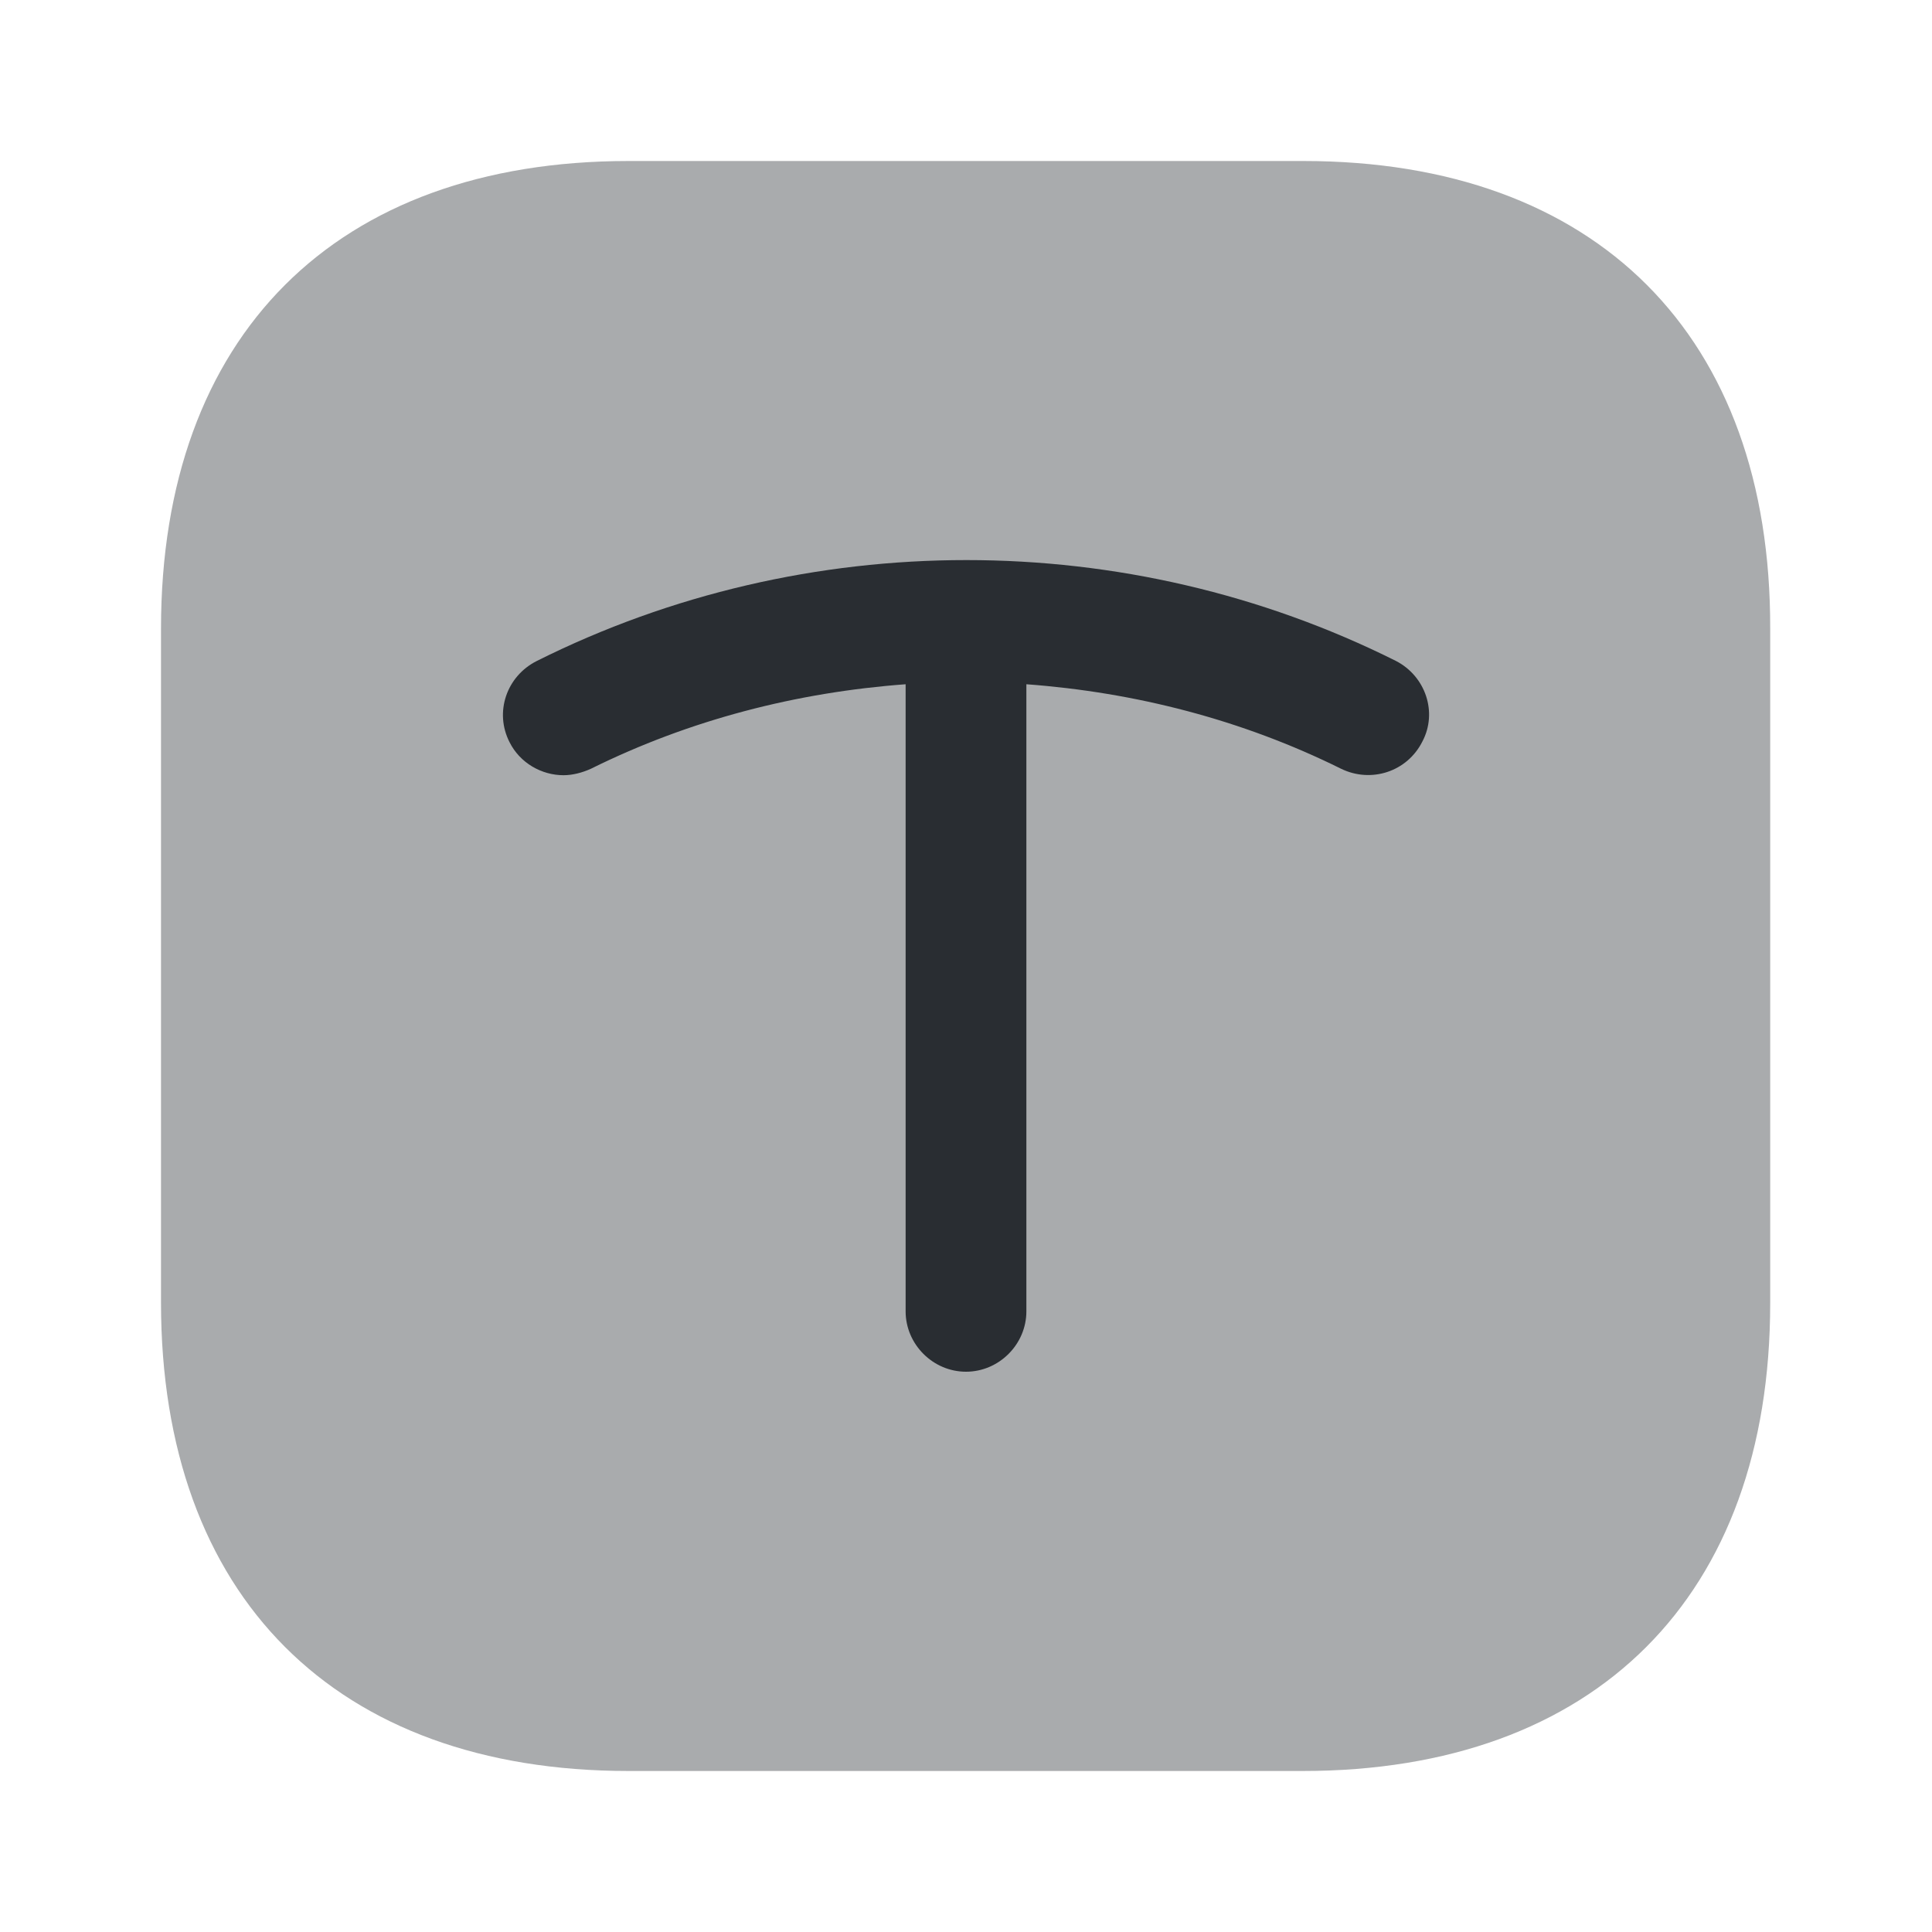
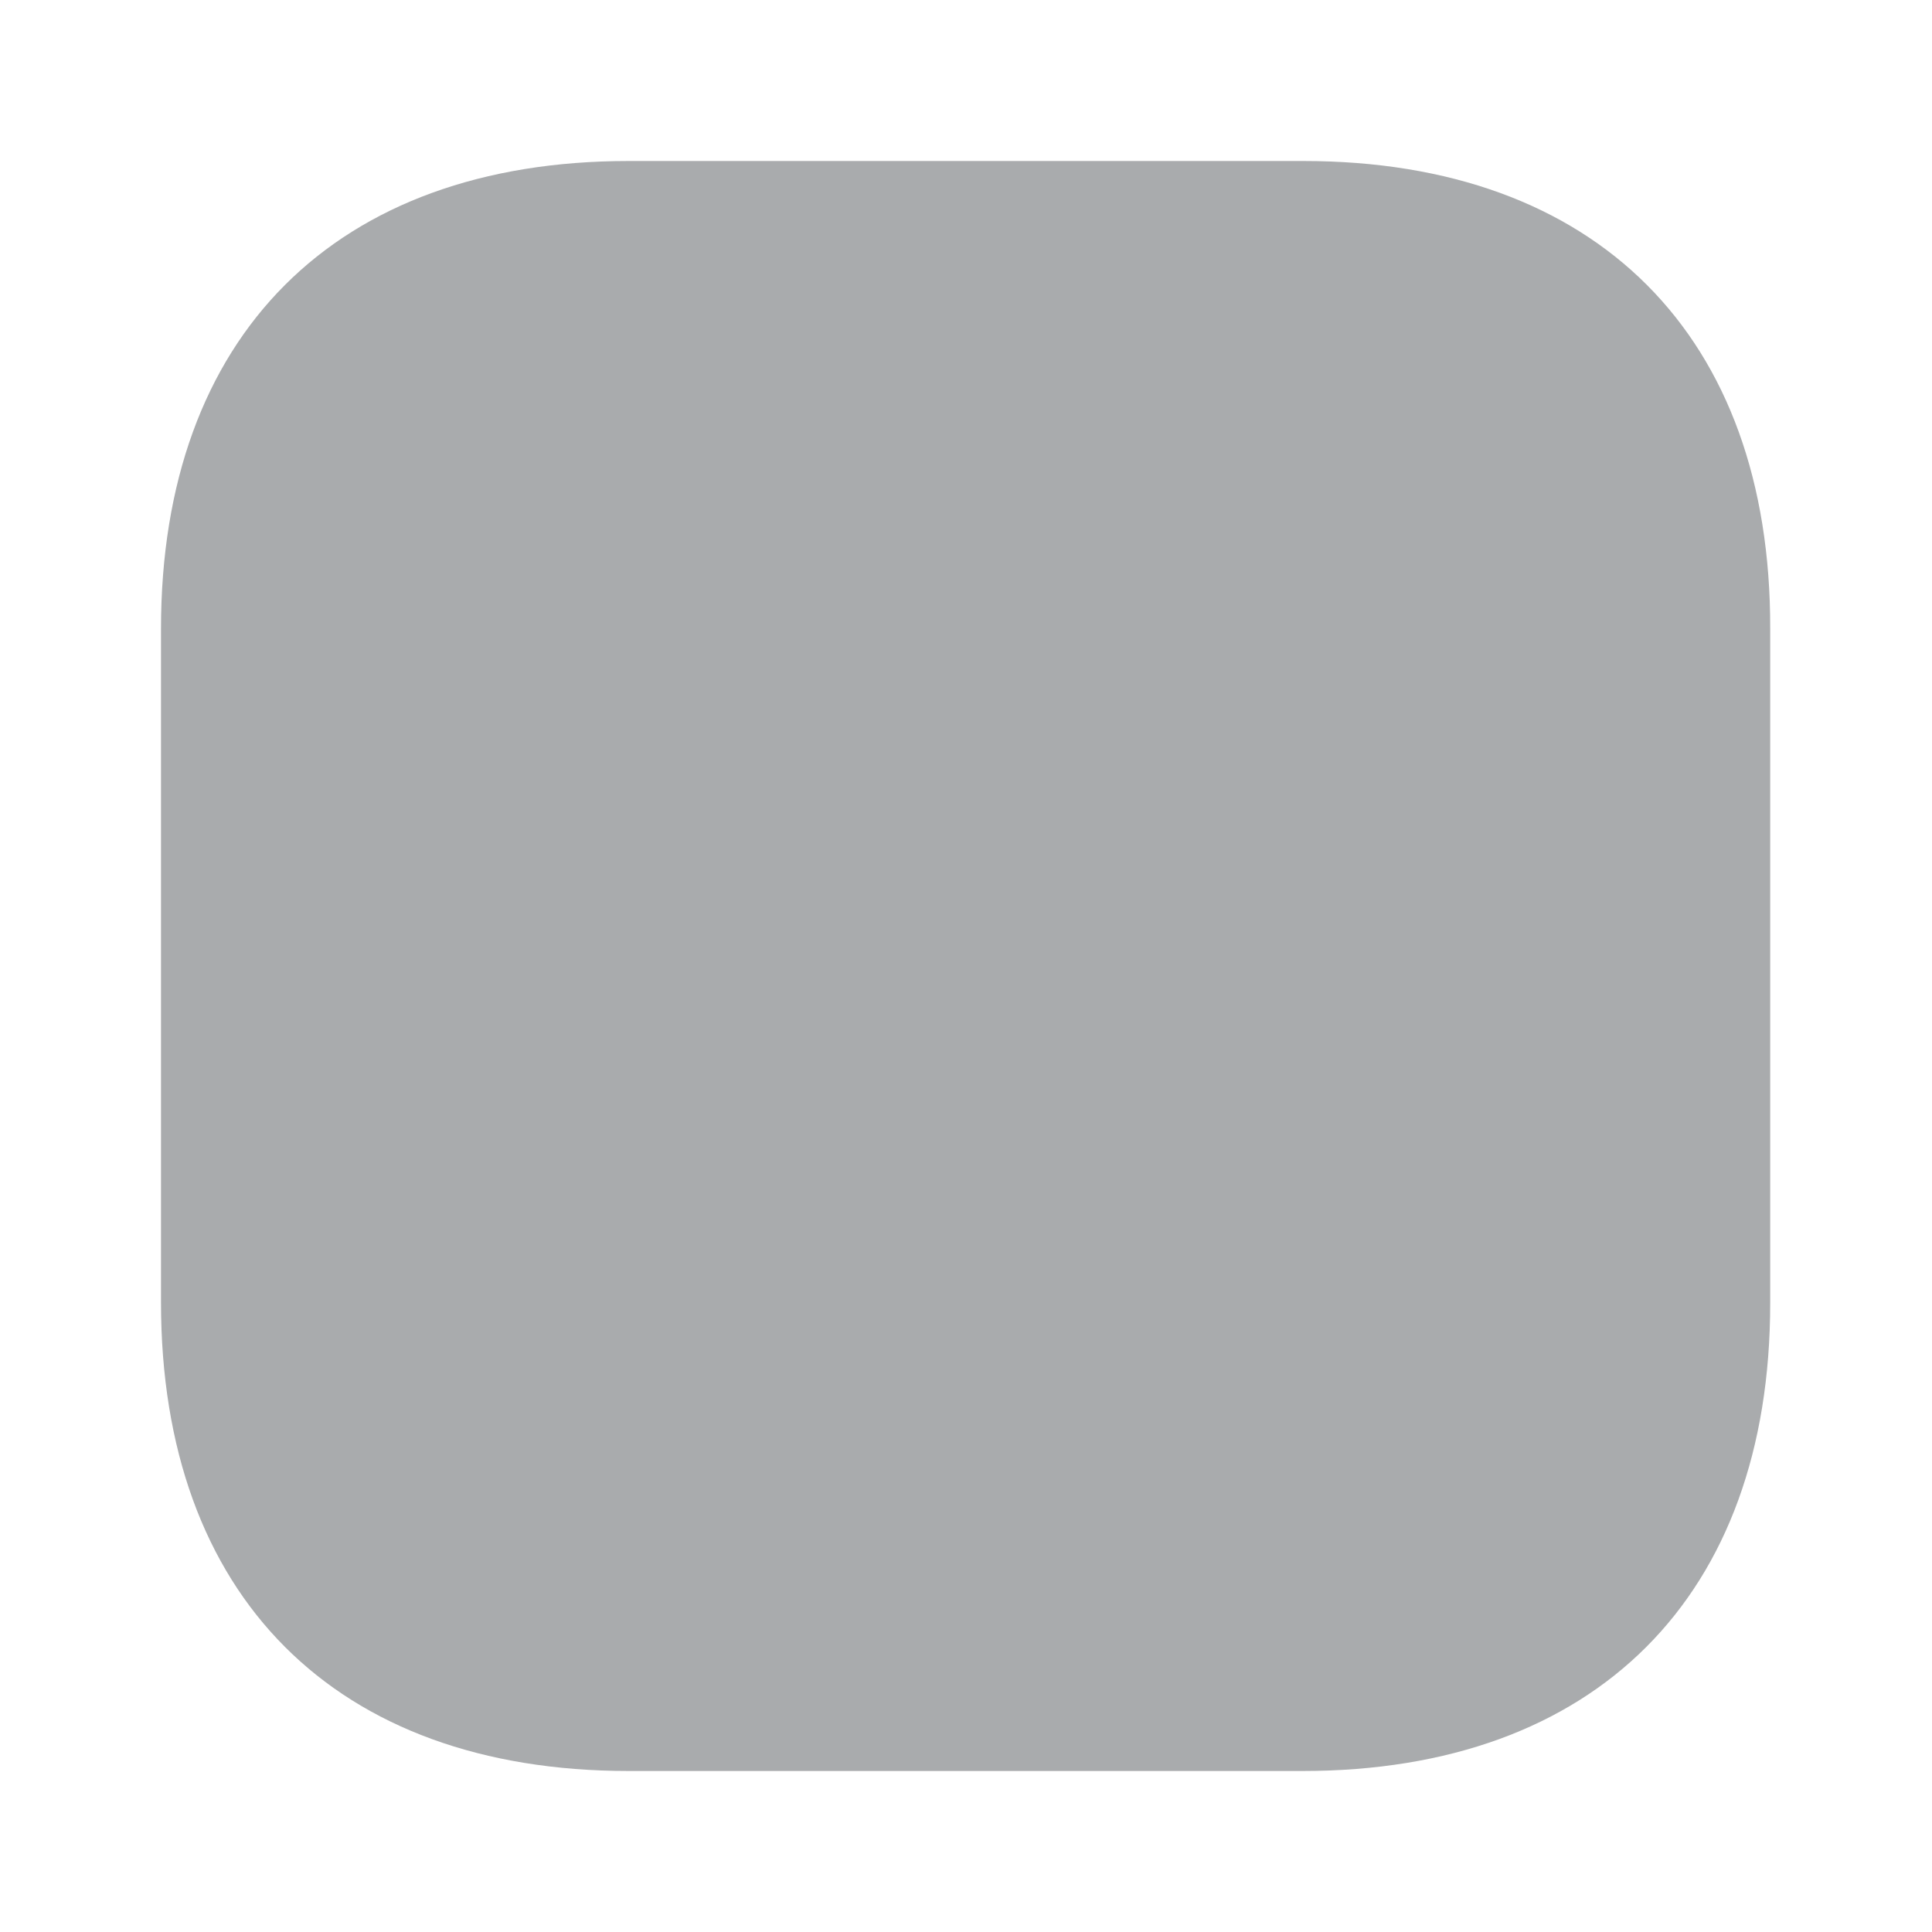
<svg xmlns="http://www.w3.org/2000/svg" width="800px" height="800px" viewBox="0 0 24 24" fill="none">
  <path opacity="0.4" d="M16.19 2H7.81C4.17 2 2 4.17 2 7.81V16.18C2 19.83 4.17 22 7.81 22H16.18C19.82 22 21.99 19.83 21.99 16.19V7.81C22 4.17 19.83 2 16.19 2Z" fill="#292D32" />
-   <path d="M17.34 8.21C14 6.54 10.01 6.54 6.67 8.21C6.29 8.4 6.14 8.85 6.33 9.22C6.46 9.48 6.73 9.63 7 9.63C7.11 9.63 7.23 9.6 7.34 9.55C8.57 8.94 9.9 8.6 11.25 8.5V16.29C11.25 16.7 11.59 17.04 12 17.04C12.41 17.04 12.75 16.7 12.75 16.29V8.5C14.1 8.6 15.43 8.94 16.66 9.55C17.03 9.73 17.48 9.59 17.67 9.21C17.86 8.85 17.71 8.4 17.34 8.21Z" fill="#292D32" />
</svg>